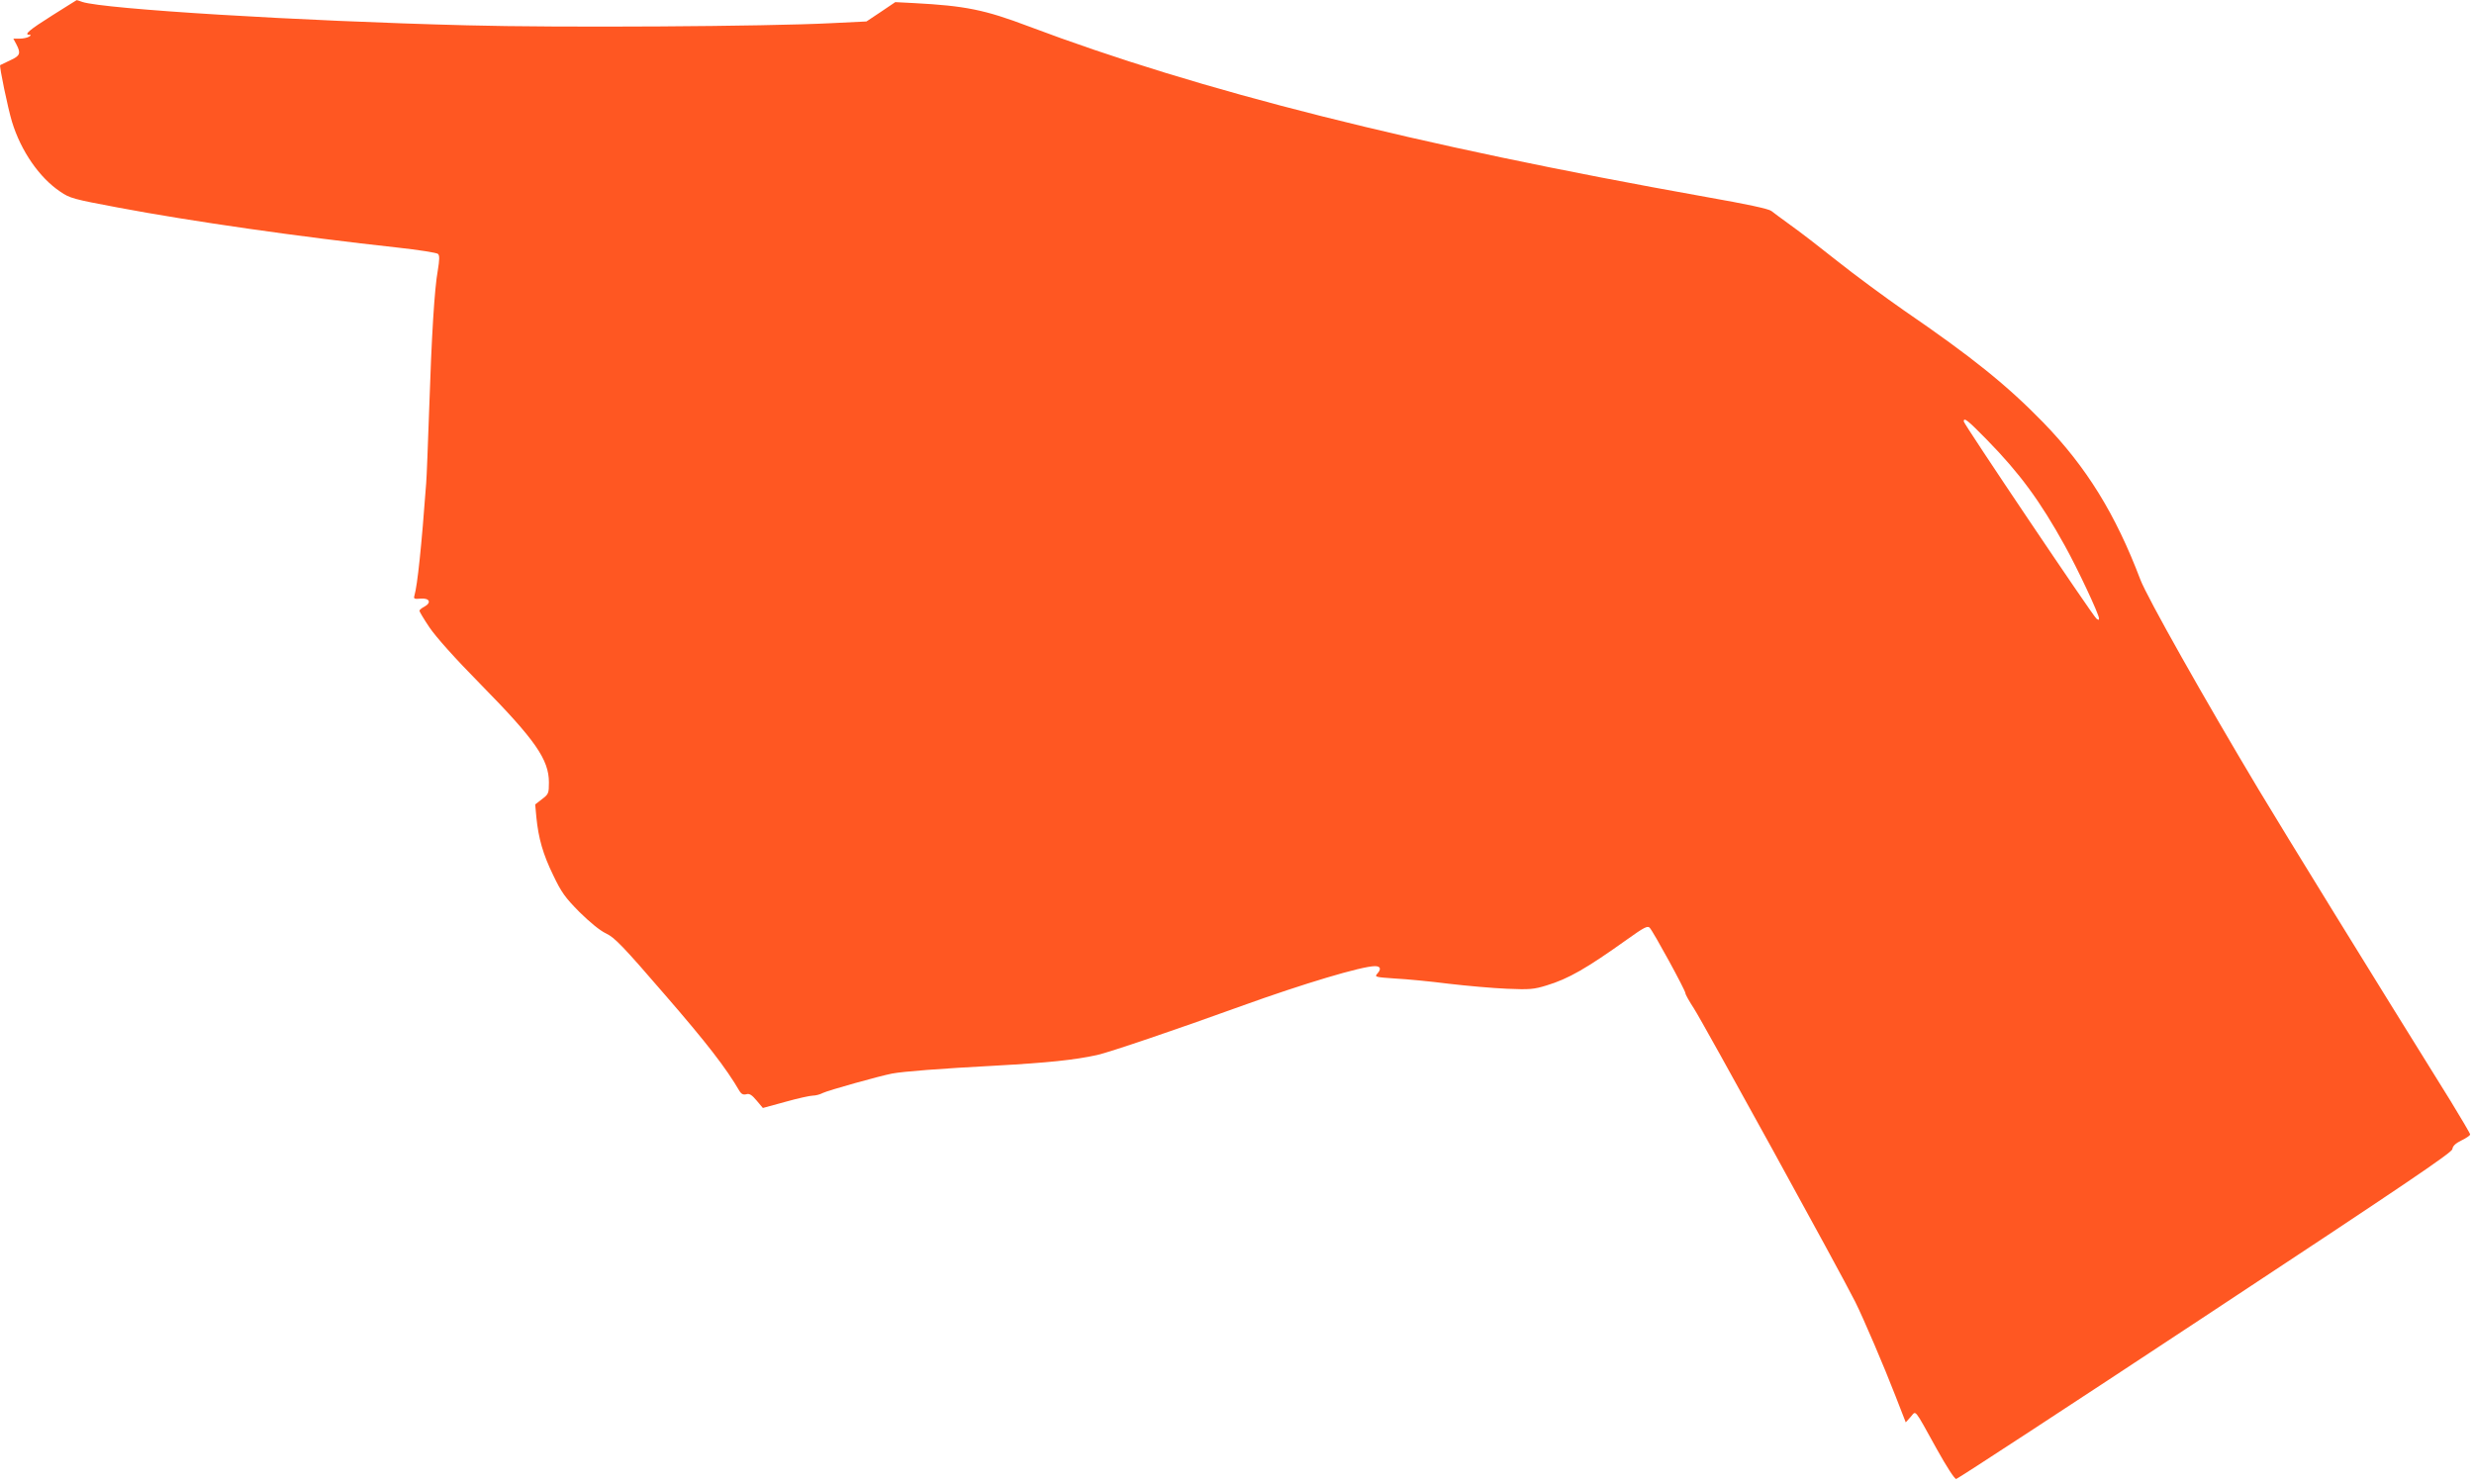
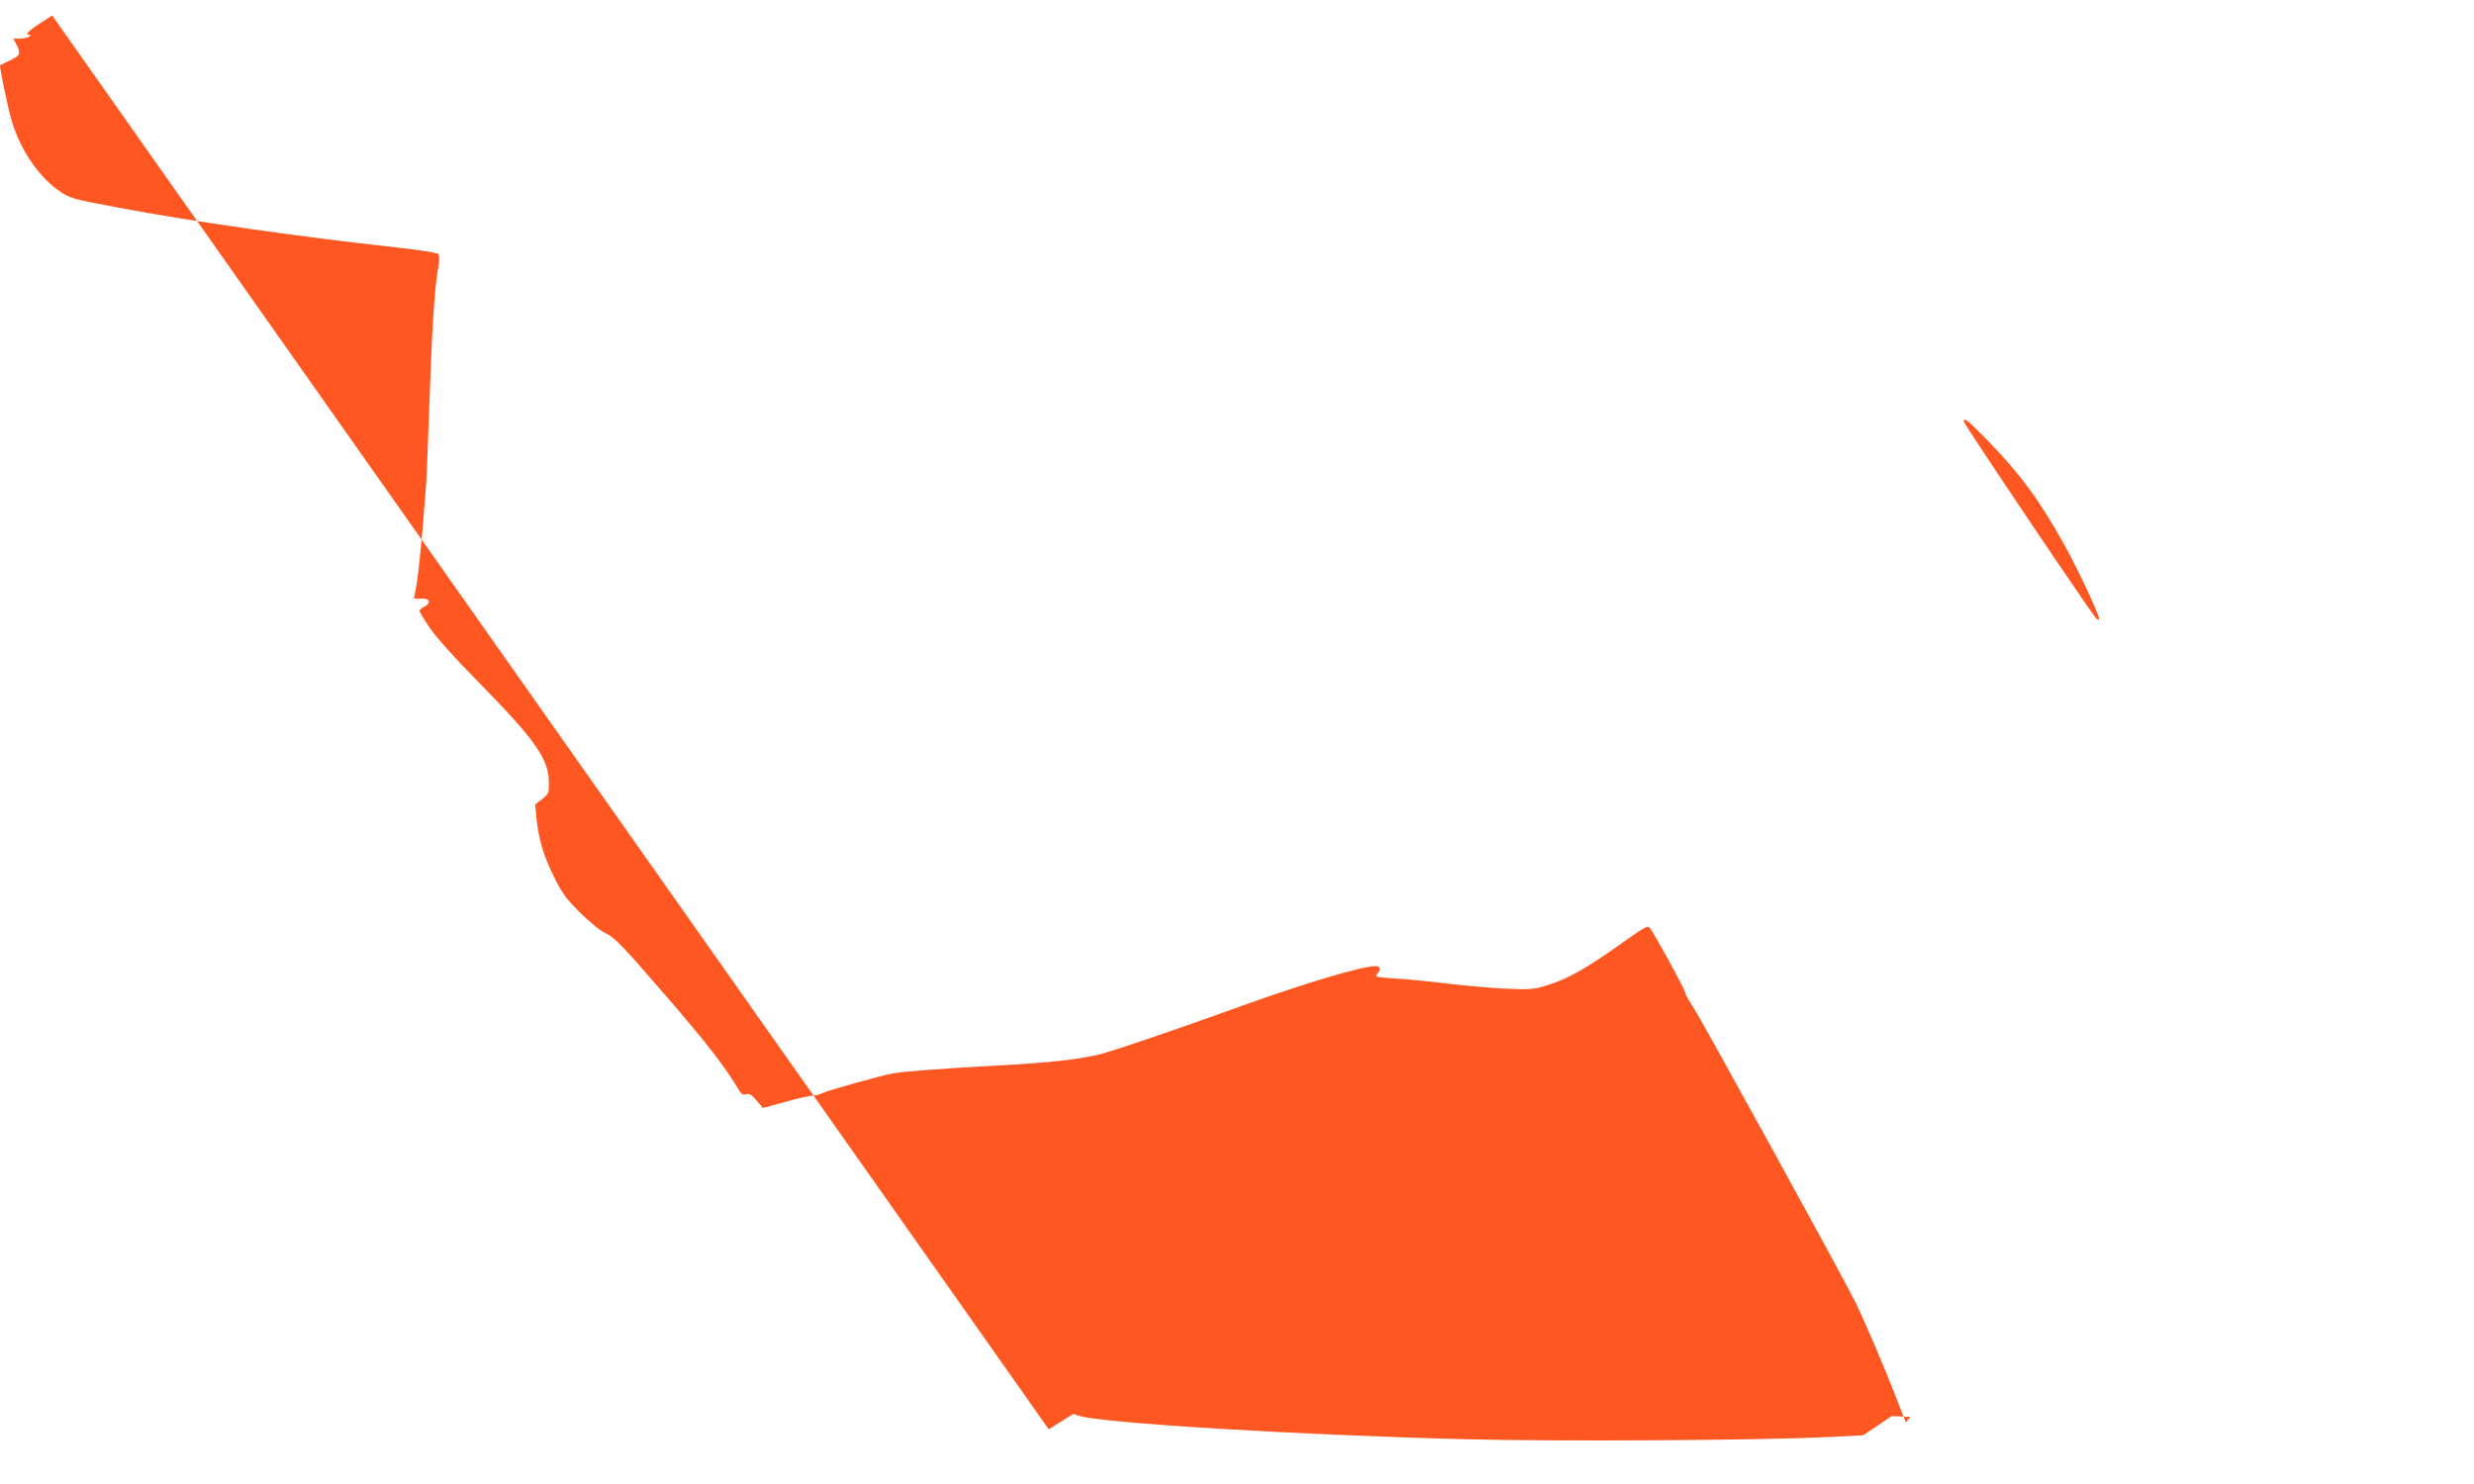
<svg xmlns="http://www.w3.org/2000/svg" version="1.0" width="1280pt" height="768pt" viewBox="0 0 1280 768" preserveAspectRatio="xMidYMid meet">
  <g transform="translate(0,768) scale(0.1,-0.1)" fill="#ff5722" stroke="none">
-     <path d="M270 7600 c-119 -75 -148 -100 -118 -100 10 0 9 -3 -2 -10 -8 -5 -30 -10 -48 -10 l-33 0 16 -30 c24 -46 19 -59 -32 -82 -27 -13 -50 -24 -52 -25 -6 -3 40 -224 61 -293 46 -151 142 -290 250 -362 49 -34 69 -39 298 -82 381 -72 950 -153 1445 -207 110 -12 205 -27 211 -33 9 -8 8 -30 -1 -86 -17 -93 -32 -334 -45 -730 -6 -168 -12 -334 -15 -370 -24 -326 -45 -528 -61 -583 -5 -16 0 -18 32 -15 47 4 58 -21 19 -42 -14 -7 -25 -17 -25 -21 0 -4 23 -43 52 -86 34 -50 129 -157 268 -298 279 -284 350 -386 350 -504 0 -57 -2 -61 -36 -87 l-35 -27 6 -66 c11 -110 34 -191 87 -300 43 -90 62 -116 136 -191 55 -54 106 -96 138 -111 44 -21 86 -64 305 -318 214 -247 315 -377 386 -499 9 -14 19 -19 34 -15 16 5 29 -3 54 -33 l32 -38 117 32 c64 18 128 32 142 32 14 0 37 6 52 14 26 13 294 88 357 100 57 11 252 26 535 41 269 15 407 29 526 55 60 13 411 132 745 253 327 118 623 206 692 207 30 0 35 -15 12 -40 -14 -16 -8 -17 92 -24 60 -3 185 -15 278 -27 94 -11 229 -23 302 -26 117 -5 139 -3 204 17 113 34 207 88 417 238 88 63 106 72 117 61 19 -20 185 -324 185 -339 0 -7 20 -42 44 -79 44 -67 760 -1369 834 -1517 43 -86 152 -341 209 -489 19 -49 39 -100 44 -113 l9 -23 25 28 c30 33 14 53 136 -167 50 -90 92 -155 100 -154 8 1 588 380 1289 843 1026 677 1276 846 1278 864 2 16 16 30 47 45 25 12 45 26 45 31 0 5 -46 83 -101 173 -417 670 -853 1378 -994 1613 -279 466 -577 995 -611 1085 -129 340 -279 583 -503 814 -187 192 -365 336 -721 580 -99 69 -254 183 -343 254 -89 71 -198 155 -242 186 -44 32 -89 65 -100 74 -13 11 -124 35 -340 73 -1506 269 -2619 549 -3504 883 -227 86 -328 106 -592 120 l-97 5 -74 -50 -75 -50 -184 -9 c-330 -17 -1406 -24 -1884 -11 -869 22 -1876 84 -1989 121 -16 6 -29 10 -30 9 -1 0 -57 -36 -126 -79z m10011 -2197 c169 -173 273 -314 402 -547 66 -119 177 -355 177 -377 0 -9 -4 -8 -14 0 -20 17 -686 1007 -686 1020 0 23 20 7 121 -96z" />
+     <path d="M270 7600 c-119 -75 -148 -100 -118 -100 10 0 9 -3 -2 -10 -8 -5 -30 -10 -48 -10 l-33 0 16 -30 c24 -46 19 -59 -32 -82 -27 -13 -50 -24 -52 -25 -6 -3 40 -224 61 -293 46 -151 142 -290 250 -362 49 -34 69 -39 298 -82 381 -72 950 -153 1445 -207 110 -12 205 -27 211 -33 9 -8 8 -30 -1 -86 -17 -93 -32 -334 -45 -730 -6 -168 -12 -334 -15 -370 -24 -326 -45 -528 -61 -583 -5 -16 0 -18 32 -15 47 4 58 -21 19 -42 -14 -7 -25 -17 -25 -21 0 -4 23 -43 52 -86 34 -50 129 -157 268 -298 279 -284 350 -386 350 -504 0 -57 -2 -61 -36 -87 l-35 -27 6 -66 c11 -110 34 -191 87 -300 43 -90 62 -116 136 -191 55 -54 106 -96 138 -111 44 -21 86 -64 305 -318 214 -247 315 -377 386 -499 9 -14 19 -19 34 -15 16 5 29 -3 54 -33 l32 -38 117 32 c64 18 128 32 142 32 14 0 37 6 52 14 26 13 294 88 357 100 57 11 252 26 535 41 269 15 407 29 526 55 60 13 411 132 745 253 327 118 623 206 692 207 30 0 35 -15 12 -40 -14 -16 -8 -17 92 -24 60 -3 185 -15 278 -27 94 -11 229 -23 302 -26 117 -5 139 -3 204 17 113 34 207 88 417 238 88 63 106 72 117 61 19 -20 185 -324 185 -339 0 -7 20 -42 44 -79 44 -67 760 -1369 834 -1517 43 -86 152 -341 209 -489 19 -49 39 -100 44 -113 l9 -23 25 28 l-97 5 -74 -50 -75 -50 -184 -9 c-330 -17 -1406 -24 -1884 -11 -869 22 -1876 84 -1989 121 -16 6 -29 10 -30 9 -1 0 -57 -36 -126 -79z m10011 -2197 c169 -173 273 -314 402 -547 66 -119 177 -355 177 -377 0 -9 -4 -8 -14 0 -20 17 -686 1007 -686 1020 0 23 20 7 121 -96z" />
  </g>
</svg>